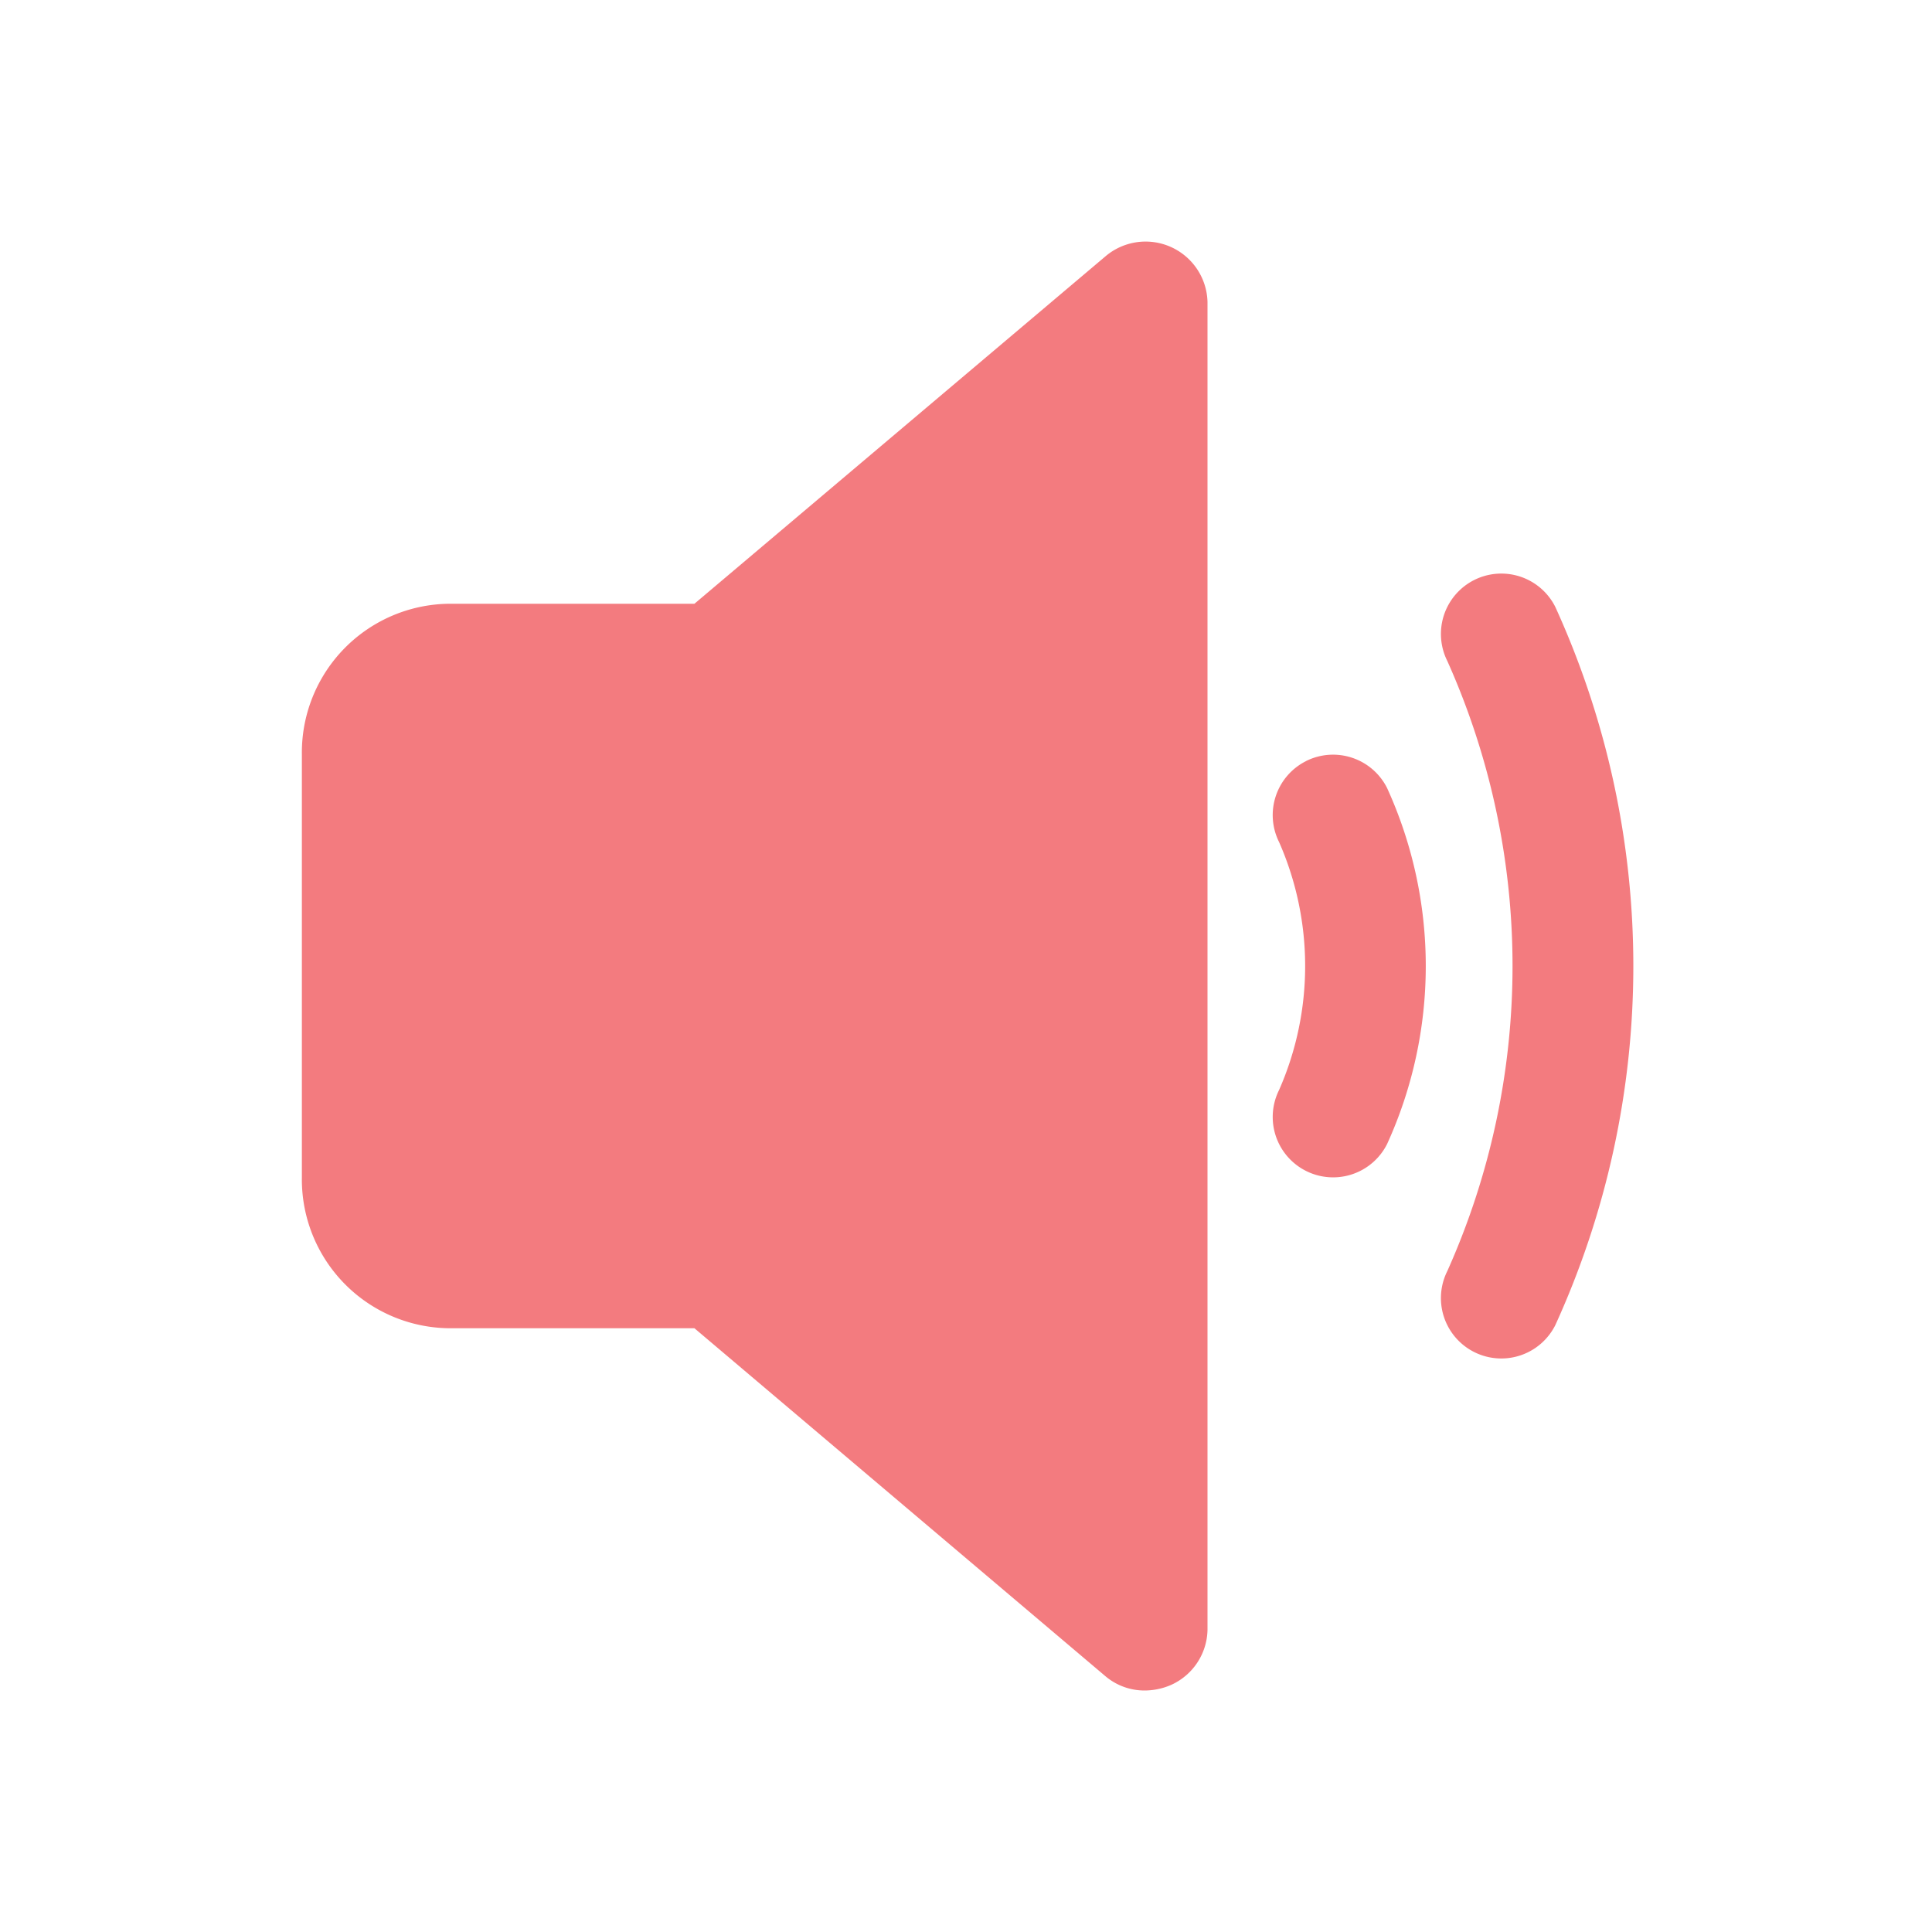
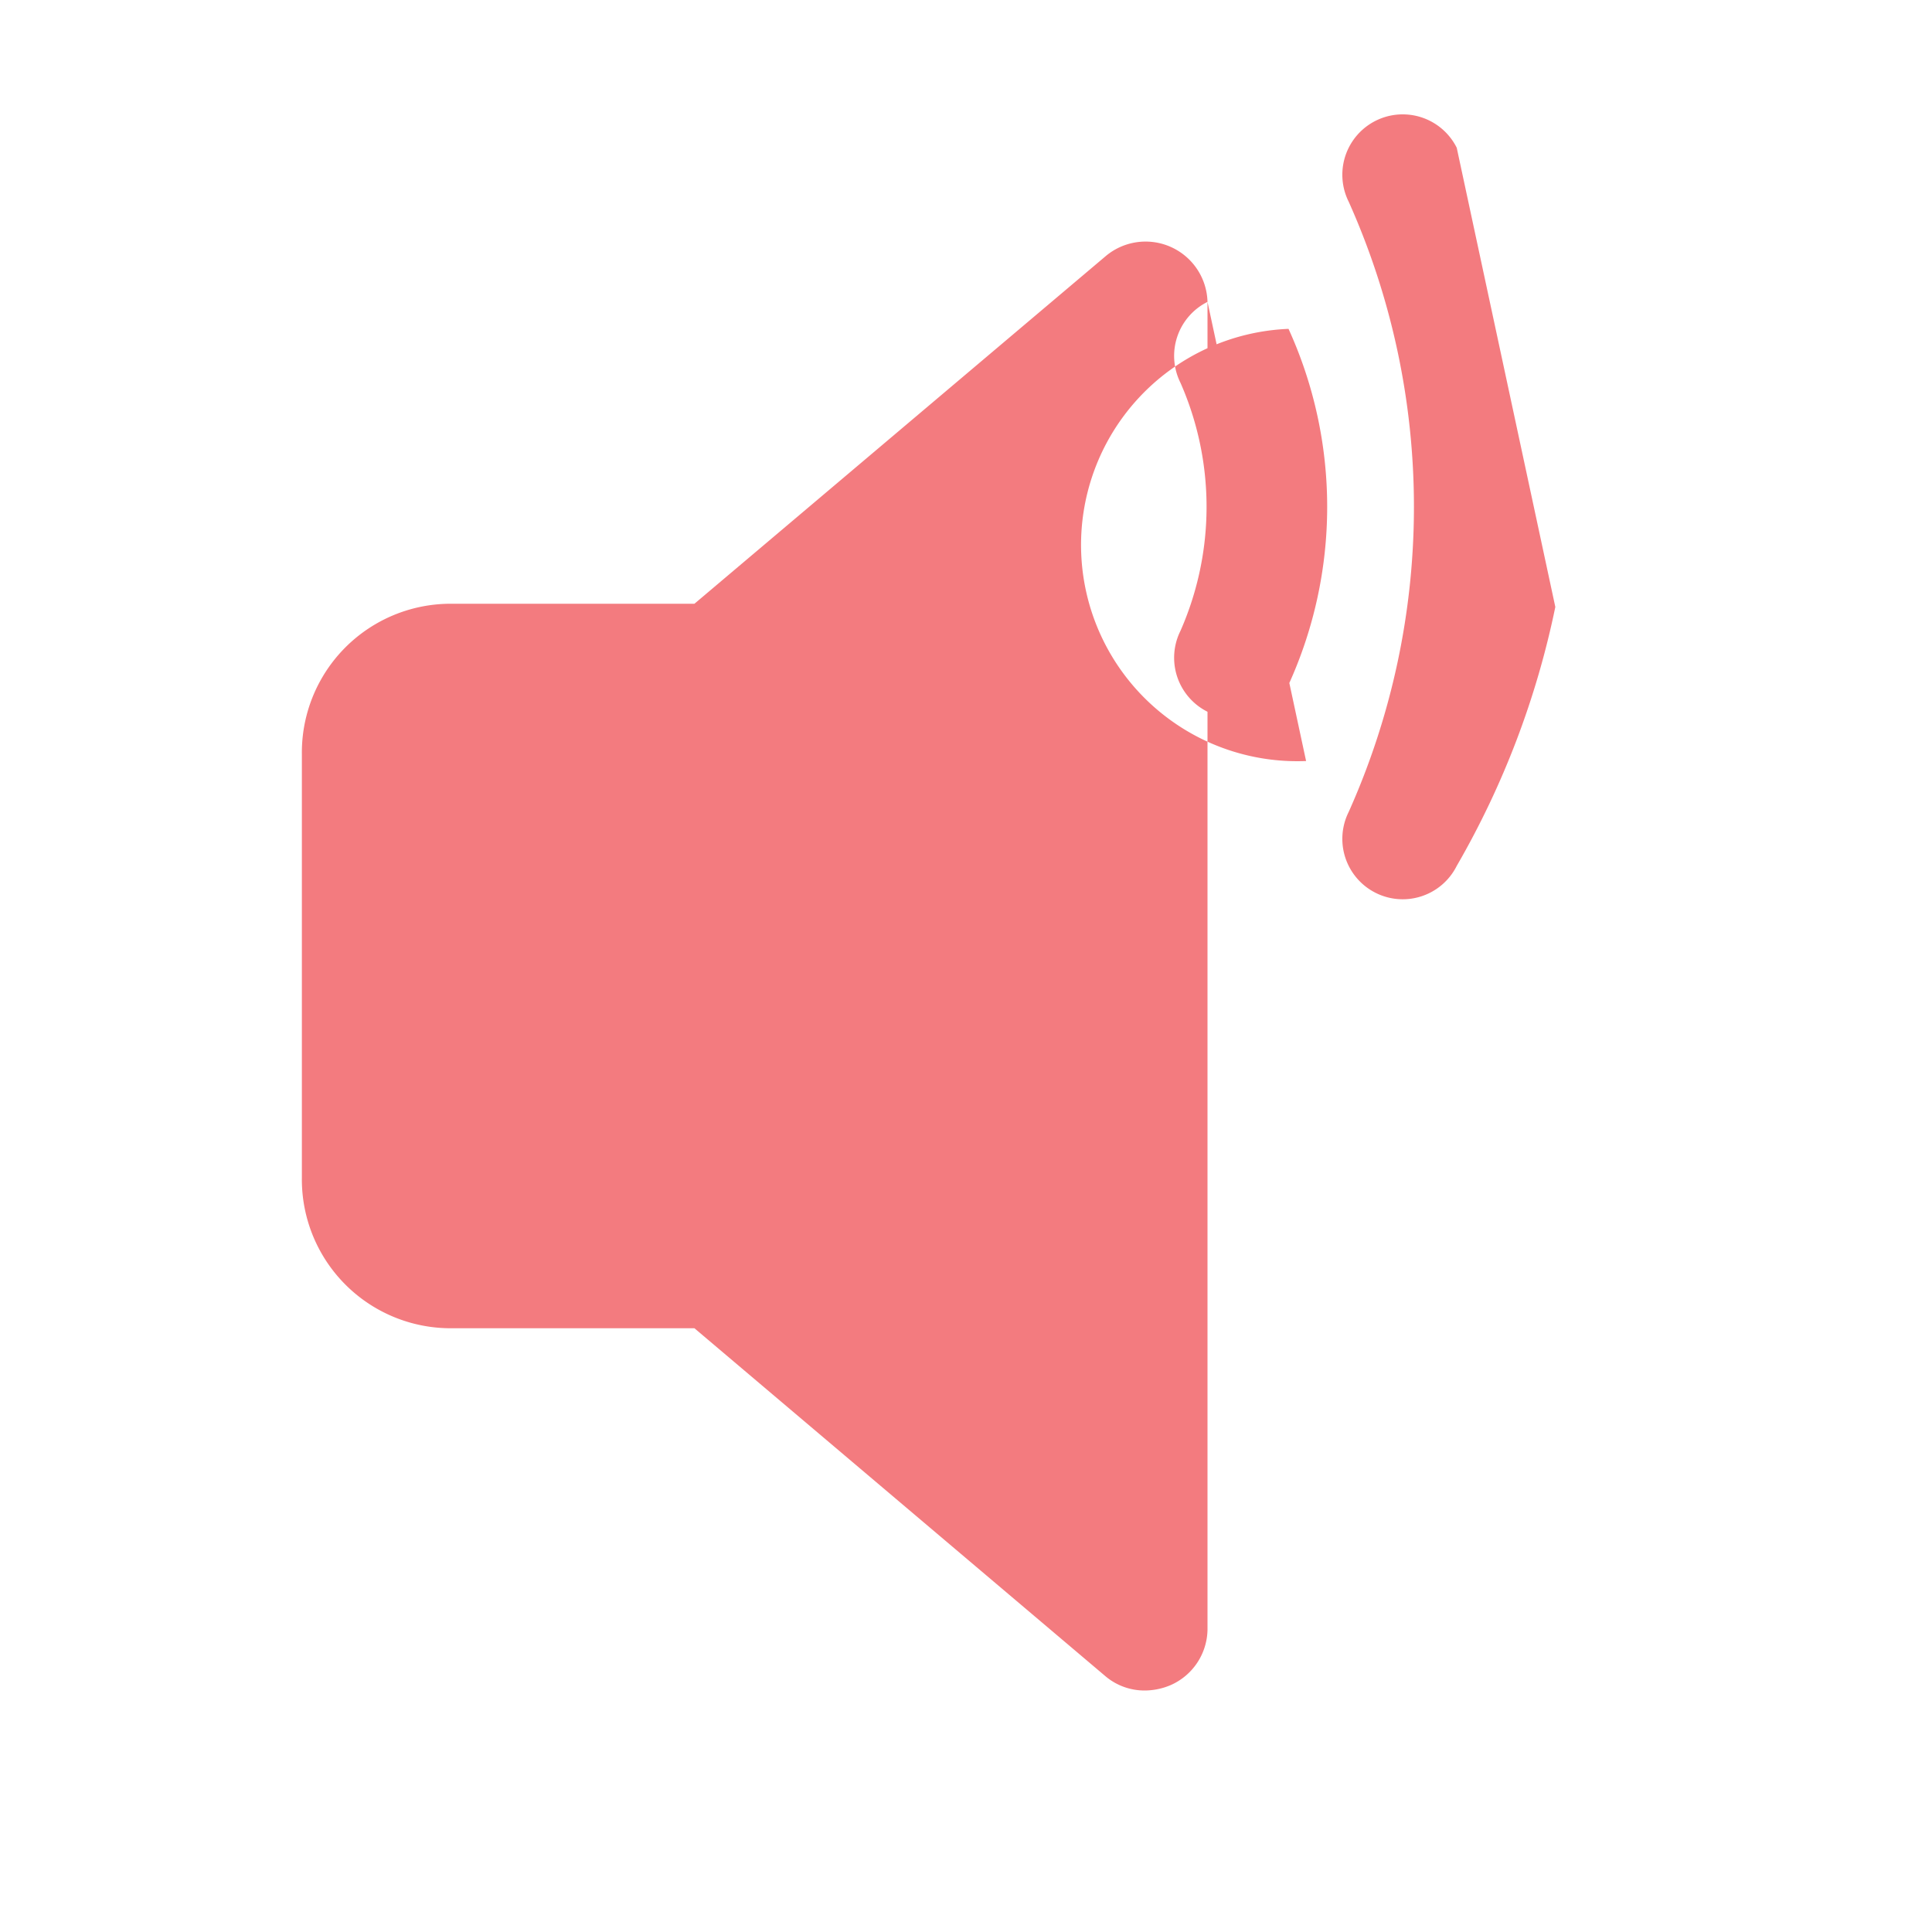
<svg xmlns="http://www.w3.org/2000/svg" viewBox="0 0 32 32">
  <defs>
    <style>.cls-1{fill:#231f20;}</style>
  </defs>
  <title />
  <g id="Sound">
-     <path d="M20,5V27a1.022,1.022,0,0,1-.602.907A1.101,1.101,0,0,1,18.955,28a1,1,0,0,1-.646-.237L11.502,22H7.455A2.465,2.465,0,0,1,5,19.5v-7A2.465,2.465,0,0,1,7.455,10h4.047L18.32,4.237A1.026,1.026,0,0,1,20,5Zm1.633,7.606a1,1,0,0,0-.447,1.342,5.099,5.099,0,0,1,0,4.105,1,1,0,0,0,1.789.895,7.105,7.105,0,0,0,0-5.895A1.001,1.001,0,0,0,21.633,12.605Zm4.128-2.553a1,1,0,1,0-1.789.895,12.356,12.356,0,0,1,0,10.105,1,1,0,0,0,1.789.895A14.334,14.334,0,0,0,25.761,10.053Z" fill="#f37b7f" opacity="1" original-fill="#019cff" />
+     <path d="M20,5V27a1.022,1.022,0,0,1-.602.907A1.101,1.101,0,0,1,18.955,28a1,1,0,0,1-.646-.237L11.502,22H7.455A2.465,2.465,0,0,1,5,19.5v-7A2.465,2.465,0,0,1,7.455,10h4.047L18.32,4.237A1.026,1.026,0,0,1,20,5Za1,1,0,0,0-.447,1.342,5.099,5.099,0,0,1,0,4.105,1,1,0,0,0,1.789.895,7.105,7.105,0,0,0,0-5.895A1.001,1.001,0,0,0,21.633,12.605Zm4.128-2.553a1,1,0,1,0-1.789.895,12.356,12.356,0,0,1,0,10.105,1,1,0,0,0,1.789.895A14.334,14.334,0,0,0,25.761,10.053Z" fill="#f37b7f" opacity="1" original-fill="#019cff" />
  </g>
</svg>